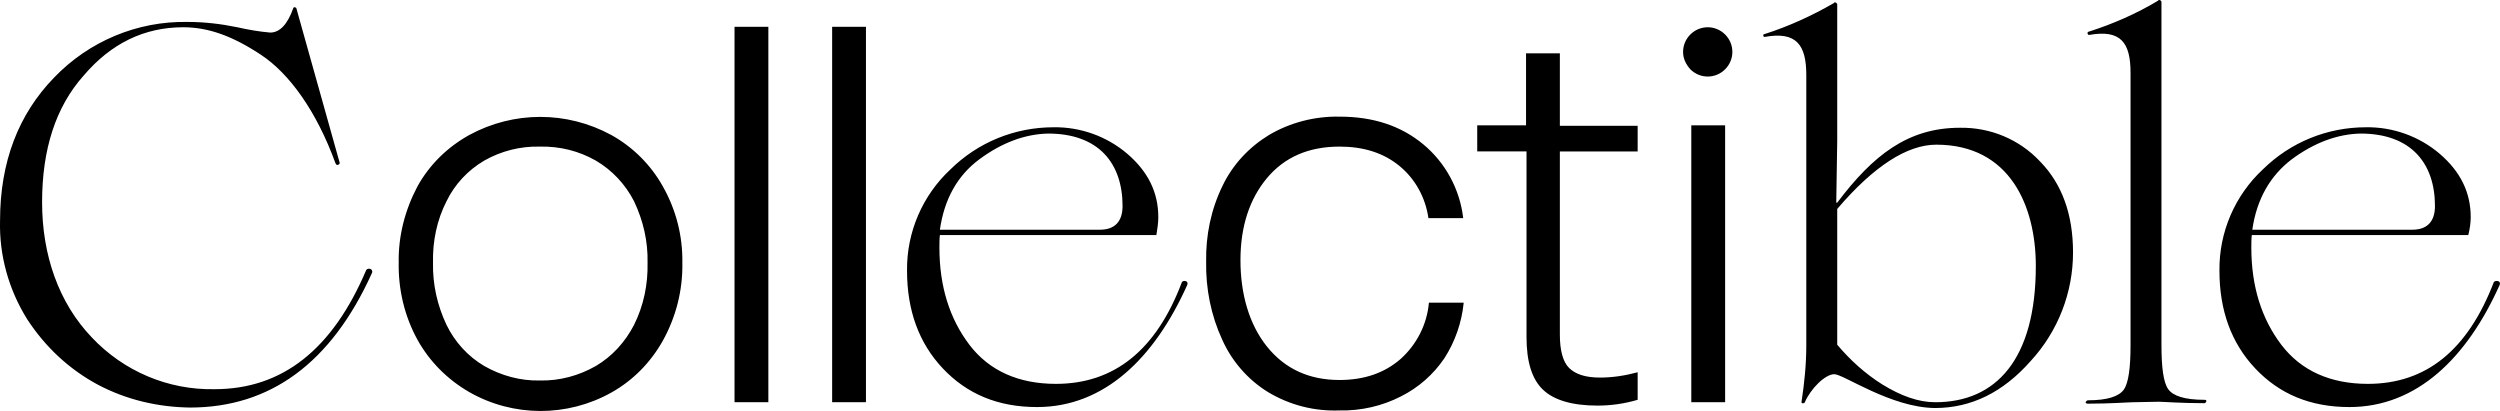
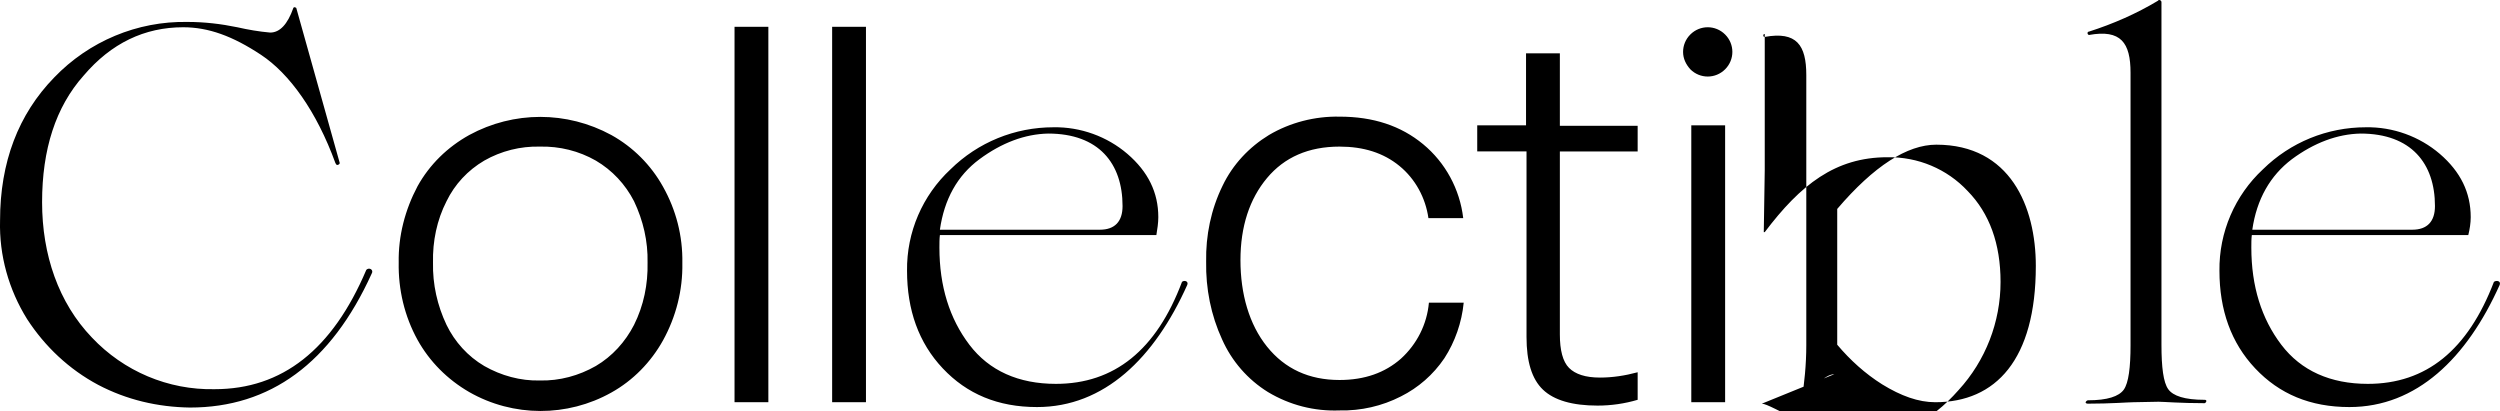
<svg xmlns="http://www.w3.org/2000/svg" id="Calque_1" data-name="Calque 1" viewBox="0 0 517.37 85.06">
  <defs>
    <style>.cls-1{fill:#000;stroke-width:0}</style>
  </defs>
-   <path d="M20.31 79.64c-6-3.2-11-7.9-14.7-13.6-3.8-6.1-5.8-13.2-5.6-20.4 0-12.1 3.8-22 11.2-29.6 7.2-7.5 17.2-11.7 27.6-11.5 3.5 0 6.9.4 10.3 1.1 2.2.5 4.5.9 6.8 1.1 2 0 3.6-1.7 4.8-5.1.1-.2.3-.2.6 0l9 32.1c0 .2-.3.4-.5.4s-.3-.2-.4-.4c-3.9-10.7-9.5-18.5-15.4-22.4s-10.9-5.7-16.1-5.7c-8 0-14.9 3.3-20.6 10-5.8 6.5-8.6 15.3-8.6 26.2s3.4 20.8 10.3 28c6.6 7 15.8 10.9 25.4 10.7 14 0 24.4-8.2 31.4-24.7.6-.6 1.6 0 1.1.8-8.4 18.5-21 27.7-37.6 27.7-6.7-.1-13.1-1.6-19-4.7ZM97.11 81.14c-4.5-2.6-8.2-6.3-10.7-10.8-2.7-4.9-4-10.4-3.9-16-.1-5.5 1.3-10.9 3.9-15.8 2.5-4.5 6.2-8.1 10.7-10.6 9.2-5 20.2-5 29.4 0 4.5 2.5 8.2 6.2 10.7 10.7 2.7 4.8 4.1 10.2 4 15.8.1 5.6-1.3 11.1-4 16-2.5 4.5-6.2 8.3-10.7 10.8-9.1 5.1-20.3 5.1-29.4-.1Zm-4.7-13.9c1.7 3.5 4.4 6.5 7.8 8.5 3.5 2 7.5 3.1 11.5 3 4.1.1 8.1-1 11.6-3 3.4-2 6.1-5 7.9-8.5 2-4 2.9-8.4 2.8-12.9.1-4.4-.9-8.7-2.8-12.7-1.8-3.5-4.5-6.4-7.9-8.4-3.5-2-7.5-3-11.6-2.9-4-.1-8 .9-11.5 2.9-3.4 2-6.1 4.9-7.8 8.4-2 3.9-2.9 8.3-2.8 12.7-.1 4.5.9 8.9 2.8 12.9ZM159.01 5.54v77.7h-7V5.54h7ZM179.21 5.54v77.7h-7V5.54h7ZM245.71 58.94c-6.8 15.2-17.2 25.3-31.1 25.3-8.1 0-14.5-2.7-19.5-8s-7.4-12.1-7.4-20.2c-.1-8 3.2-15.6 9-21 5.7-5.6 13.3-8.7 21.3-8.7 5.6-.1 11.1 1.9 15.3 5.5 4.3 3.7 6.4 8 6.4 13.1 0 1.2-.2 2.5-.4 3.7h-44.8c-.1.8-.1 1.7-.1 2.6 0 8 2.1 14.7 6.2 20.1s10.2 8.1 17.9 8.1c12.1 0 20.8-7 26.1-21.1.4-.4 1.4-.2 1.1.6Zm-43-26c-4.6 3.4-7.3 8.3-8.2 14.6h33.1c3.1 0 4.7-1.7 4.7-4.9 0-8.8-4.9-15-15.4-15-4.8.1-9.6 1.9-14.2 5.3ZM262.41 81.14c-4.2-2.6-7.5-6.4-9.5-10.9-2.3-5-3.4-10.5-3.3-16.1-.1-5.4 1-10.8 3.4-15.7 2.1-4.4 5.5-8 9.6-10.5 4.4-2.6 9.5-3.9 14.6-3.8 7 0 12.7 1.9 17.3 5.7 4.6 3.8 7.6 9.3 8.3 15.3h-7.2c-.6-4.2-2.7-8.1-6-10.8s-7.4-4-12.4-4c-6.4 0-11.4 2.2-15 6.5s-5.5 10-5.5 17 1.8 13.3 5.5 17.9 8.7 6.9 15 6.9c5.2 0 9.4-1.5 12.7-4.4 3.3-3 5.4-7.1 5.8-11.6h7.2c-.4 4.1-1.8 8.1-4 11.5-2.3 3.4-5.4 6.1-9 7.9-3.9 2-8.3 3-12.7 2.9-5.2.2-10.3-1.1-14.8-3.8ZM305.61 25.94h10.2v-14.9h7v15h16.1v5.3h-16.1v37.9c0 3.2.6 5.6 1.9 6.9s3.4 2 6.4 2c2.6 0 5.2-.4 7.8-1.1v5.7c-2.7.8-5.5 1.2-8.3 1.2-5.2 0-9-1.1-11.3-3.3-2.3-2.2-3.4-5.8-3.4-10.9v-38.4h-10.2v-5.4h-.1ZM349.81 7.14c2-2 5.2-2 7.2 0s2 5.2 0 7.2-5.2 2-7.2 0c-.9-1-1.5-2.2-1.5-3.6 0-1.3.5-2.6 1.5-3.6Zm7.2 18.8v57.3h-7v-57.3h7ZM379.61 77.44c-1.9 0-4.9 3-6.1 5.8-.1.3-.7.3-.7 0 .6-3.9 1-7.8 1-11.8v-55.9c0-6.2-2-9.1-8.6-7.9-.2 0-.3-.1-.3-.3s.1-.3.3-.3c5-1.6 9.8-3.8 14.3-6.4.1-.3.7-.1.7.3v28.2l-.2 12.8h.2c7.4-9.8 14.6-15.5 25.4-15.5 6.3-.1 12.3 2.4 16.6 7 4.5 4.6 6.8 10.9 6.8 18.8 0 8.3-3.1 16.3-8.7 22.4-5.8 6.6-12.4 9.8-19.9 9.8-9.1-.1-18.9-7-20.8-7Zm41.7-22.4c0-12.3-5.3-25.1-20.6-25.1-6 0-12.9 4.4-20.5 13.3v28.1c2.7 3.2 5.8 6 9.3 8.2 3.9 2.4 7.5 3.7 11 3.7 12.5 0 20.8-8.8 20.8-28.2ZM441.51 83.24c-1 0-4.7.3-9.4.3-.3 0-.5-.1-.5-.3.1-.2.3-.4.5-.4 4 0 6.4-.8 7.4-2.2s1.4-4.6 1.4-9.2v-56.4c0-6.2-2-9-8.6-7.8-.4-.1-.4-.7 0-.7 5-1.6 9.8-3.7 14.3-6.4.1-.3.7-.1.7.3v70.9c0 4.7.4 7.8 1.4 9.2s3.4 2.2 7.5 2.2c.3 0 .4.1.4.3-.1.2-.2.4-.4.4-4.9 0-8.5-.3-9.5-.3l-5.2.1ZM517.31 58.94c-6.8 15.2-17.2 25.3-31.1 25.3-8.1 0-14.5-2.7-19.5-8s-7.4-12.1-7.4-20.2c-.1-8 3.2-15.6 9-21 5.7-5.6 13.3-8.7 21.3-8.7 5.6-.1 11.1 1.9 15.3 5.5 4.3 3.7 6.4 8 6.4 13.1 0 1.2-.2 2.5-.5 3.7h-44.8c-.1.8-.1 1.7-.1 2.6 0 8 2.1 14.7 6.2 20.1s10.2 8.1 17.9 8.1c12.1 0 20.7-7 26.1-21.1.5-.4 1.5-.2 1.2.6Zm-43-26c-4.5 3.4-7.3 8.3-8.2 14.6h33.1c3.1 0 4.7-1.7 4.7-4.9 0-8.8-4.9-15-15.4-15-4.8.1-9.6 1.9-14.2 5.3Z" class="cls-1" />
+   <path d="M20.31 79.64c-6-3.2-11-7.9-14.7-13.6-3.8-6.1-5.8-13.2-5.6-20.4 0-12.1 3.8-22 11.2-29.6 7.2-7.5 17.2-11.7 27.6-11.5 3.5 0 6.9.4 10.3 1.1 2.2.5 4.5.9 6.8 1.1 2 0 3.6-1.7 4.8-5.1.1-.2.3-.2.6 0l9 32.1c0 .2-.3.4-.5.4s-.3-.2-.4-.4c-3.9-10.7-9.5-18.5-15.4-22.4s-10.9-5.7-16.1-5.7c-8 0-14.9 3.3-20.6 10-5.8 6.5-8.6 15.3-8.6 26.2s3.4 20.8 10.3 28c6.6 7 15.8 10.9 25.4 10.7 14 0 24.4-8.2 31.4-24.7.6-.6 1.6 0 1.1.8-8.4 18.5-21 27.7-37.6 27.7-6.7-.1-13.1-1.6-19-4.7ZM97.11 81.14c-4.5-2.6-8.2-6.3-10.7-10.8-2.7-4.9-4-10.4-3.9-16-.1-5.5 1.3-10.9 3.9-15.8 2.5-4.5 6.2-8.1 10.7-10.6 9.2-5 20.2-5 29.4 0 4.5 2.5 8.2 6.2 10.7 10.7 2.7 4.8 4.1 10.2 4 15.8.1 5.6-1.3 11.1-4 16-2.5 4.5-6.2 8.3-10.7 10.8-9.1 5.1-20.3 5.1-29.4-.1Zm-4.7-13.9c1.7 3.5 4.4 6.5 7.8 8.5 3.5 2 7.5 3.1 11.5 3 4.1.1 8.1-1 11.6-3 3.4-2 6.1-5 7.9-8.5 2-4 2.9-8.4 2.8-12.9.1-4.4-.9-8.7-2.8-12.7-1.8-3.5-4.5-6.4-7.9-8.4-3.5-2-7.5-3-11.6-2.9-4-.1-8 .9-11.5 2.9-3.4 2-6.1 4.9-7.8 8.4-2 3.9-2.9 8.3-2.8 12.7-.1 4.5.9 8.9 2.8 12.9ZM159.01 5.54v77.7h-7V5.54h7ZM179.21 5.54v77.7h-7V5.54h7ZM245.71 58.94c-6.8 15.2-17.2 25.3-31.1 25.3-8.1 0-14.5-2.7-19.5-8s-7.4-12.1-7.4-20.2c-.1-8 3.2-15.6 9-21 5.7-5.6 13.3-8.7 21.3-8.7 5.6-.1 11.1 1.9 15.3 5.5 4.3 3.7 6.4 8 6.4 13.1 0 1.2-.2 2.5-.4 3.7h-44.8c-.1.8-.1 1.7-.1 2.6 0 8 2.1 14.7 6.2 20.1s10.2 8.1 17.9 8.1c12.1 0 20.8-7 26.1-21.1.4-.4 1.4-.2 1.1.6Zm-43-26c-4.6 3.4-7.3 8.3-8.2 14.6h33.1c3.1 0 4.7-1.7 4.7-4.9 0-8.8-4.9-15-15.4-15-4.8.1-9.6 1.9-14.2 5.3ZM262.41 81.14c-4.2-2.6-7.5-6.4-9.5-10.9-2.3-5-3.4-10.5-3.3-16.1-.1-5.4 1-10.8 3.4-15.7 2.1-4.4 5.5-8 9.6-10.5 4.4-2.6 9.5-3.9 14.6-3.8 7 0 12.7 1.9 17.3 5.7 4.6 3.8 7.6 9.3 8.3 15.3h-7.2c-.6-4.2-2.7-8.1-6-10.8s-7.4-4-12.4-4c-6.4 0-11.4 2.2-15 6.5s-5.5 10-5.5 17 1.8 13.3 5.5 17.9 8.7 6.9 15 6.9c5.2 0 9.4-1.5 12.7-4.4 3.3-3 5.4-7.1 5.8-11.6h7.2c-.4 4.1-1.8 8.1-4 11.5-2.3 3.4-5.4 6.1-9 7.9-3.9 2-8.3 3-12.7 2.9-5.2.2-10.3-1.1-14.8-3.8ZM305.61 25.94h10.2v-14.9h7v15h16.1v5.3h-16.1v37.9c0 3.2.6 5.6 1.9 6.9s3.4 2 6.4 2c2.6 0 5.2-.4 7.8-1.1v5.7c-2.7.8-5.5 1.2-8.3 1.2-5.2 0-9-1.1-11.3-3.3-2.3-2.2-3.4-5.8-3.4-10.9v-38.4h-10.2v-5.4h-.1ZM349.81 7.14c2-2 5.2-2 7.2 0s2 5.2 0 7.2-5.2 2-7.2 0c-.9-1-1.5-2.2-1.5-3.6 0-1.3.5-2.6 1.5-3.6Zm7.2 18.8v57.3h-7v-57.3h7ZM379.61 77.44c-1.9 0-4.9 3-6.1 5.8-.1.3-.7.3-.7 0 .6-3.9 1-7.8 1-11.8v-55.9c0-6.2-2-9.1-8.6-7.9-.2 0-.3-.1-.3-.3s.1-.3.3-.3v28.2l-.2 12.8h.2c7.4-9.8 14.6-15.5 25.4-15.5 6.3-.1 12.3 2.4 16.6 7 4.5 4.6 6.8 10.9 6.8 18.8 0 8.3-3.1 16.3-8.7 22.4-5.8 6.6-12.4 9.8-19.9 9.8-9.1-.1-18.9-7-20.8-7Zm41.7-22.4c0-12.3-5.3-25.1-20.6-25.1-6 0-12.9 4.4-20.5 13.3v28.1c2.7 3.2 5.8 6 9.3 8.2 3.9 2.4 7.5 3.7 11 3.7 12.5 0 20.8-8.8 20.8-28.2ZM441.51 83.24c-1 0-4.7.3-9.4.3-.3 0-.5-.1-.5-.3.1-.2.3-.4.5-.4 4 0 6.4-.8 7.4-2.2s1.4-4.6 1.4-9.2v-56.4c0-6.2-2-9-8.6-7.8-.4-.1-.4-.7 0-.7 5-1.6 9.8-3.7 14.3-6.4.1-.3.7-.1.7.3v70.9c0 4.7.4 7.8 1.4 9.2s3.4 2.2 7.5 2.2c.3 0 .4.1.4.3-.1.2-.2.4-.4.4-4.9 0-8.5-.3-9.5-.3l-5.2.1ZM517.31 58.94c-6.8 15.2-17.2 25.3-31.1 25.3-8.1 0-14.5-2.7-19.5-8s-7.4-12.1-7.4-20.2c-.1-8 3.2-15.6 9-21 5.7-5.6 13.3-8.7 21.3-8.7 5.6-.1 11.1 1.9 15.3 5.5 4.3 3.7 6.4 8 6.4 13.1 0 1.2-.2 2.5-.5 3.7h-44.8c-.1.8-.1 1.7-.1 2.6 0 8 2.1 14.7 6.2 20.1s10.2 8.1 17.9 8.1c12.1 0 20.7-7 26.1-21.1.5-.4 1.5-.2 1.2.6Zm-43-26c-4.5 3.4-7.3 8.3-8.2 14.6h33.1c3.1 0 4.7-1.7 4.7-4.9 0-8.8-4.9-15-15.4-15-4.8.1-9.6 1.9-14.2 5.3Z" class="cls-1" />
</svg>